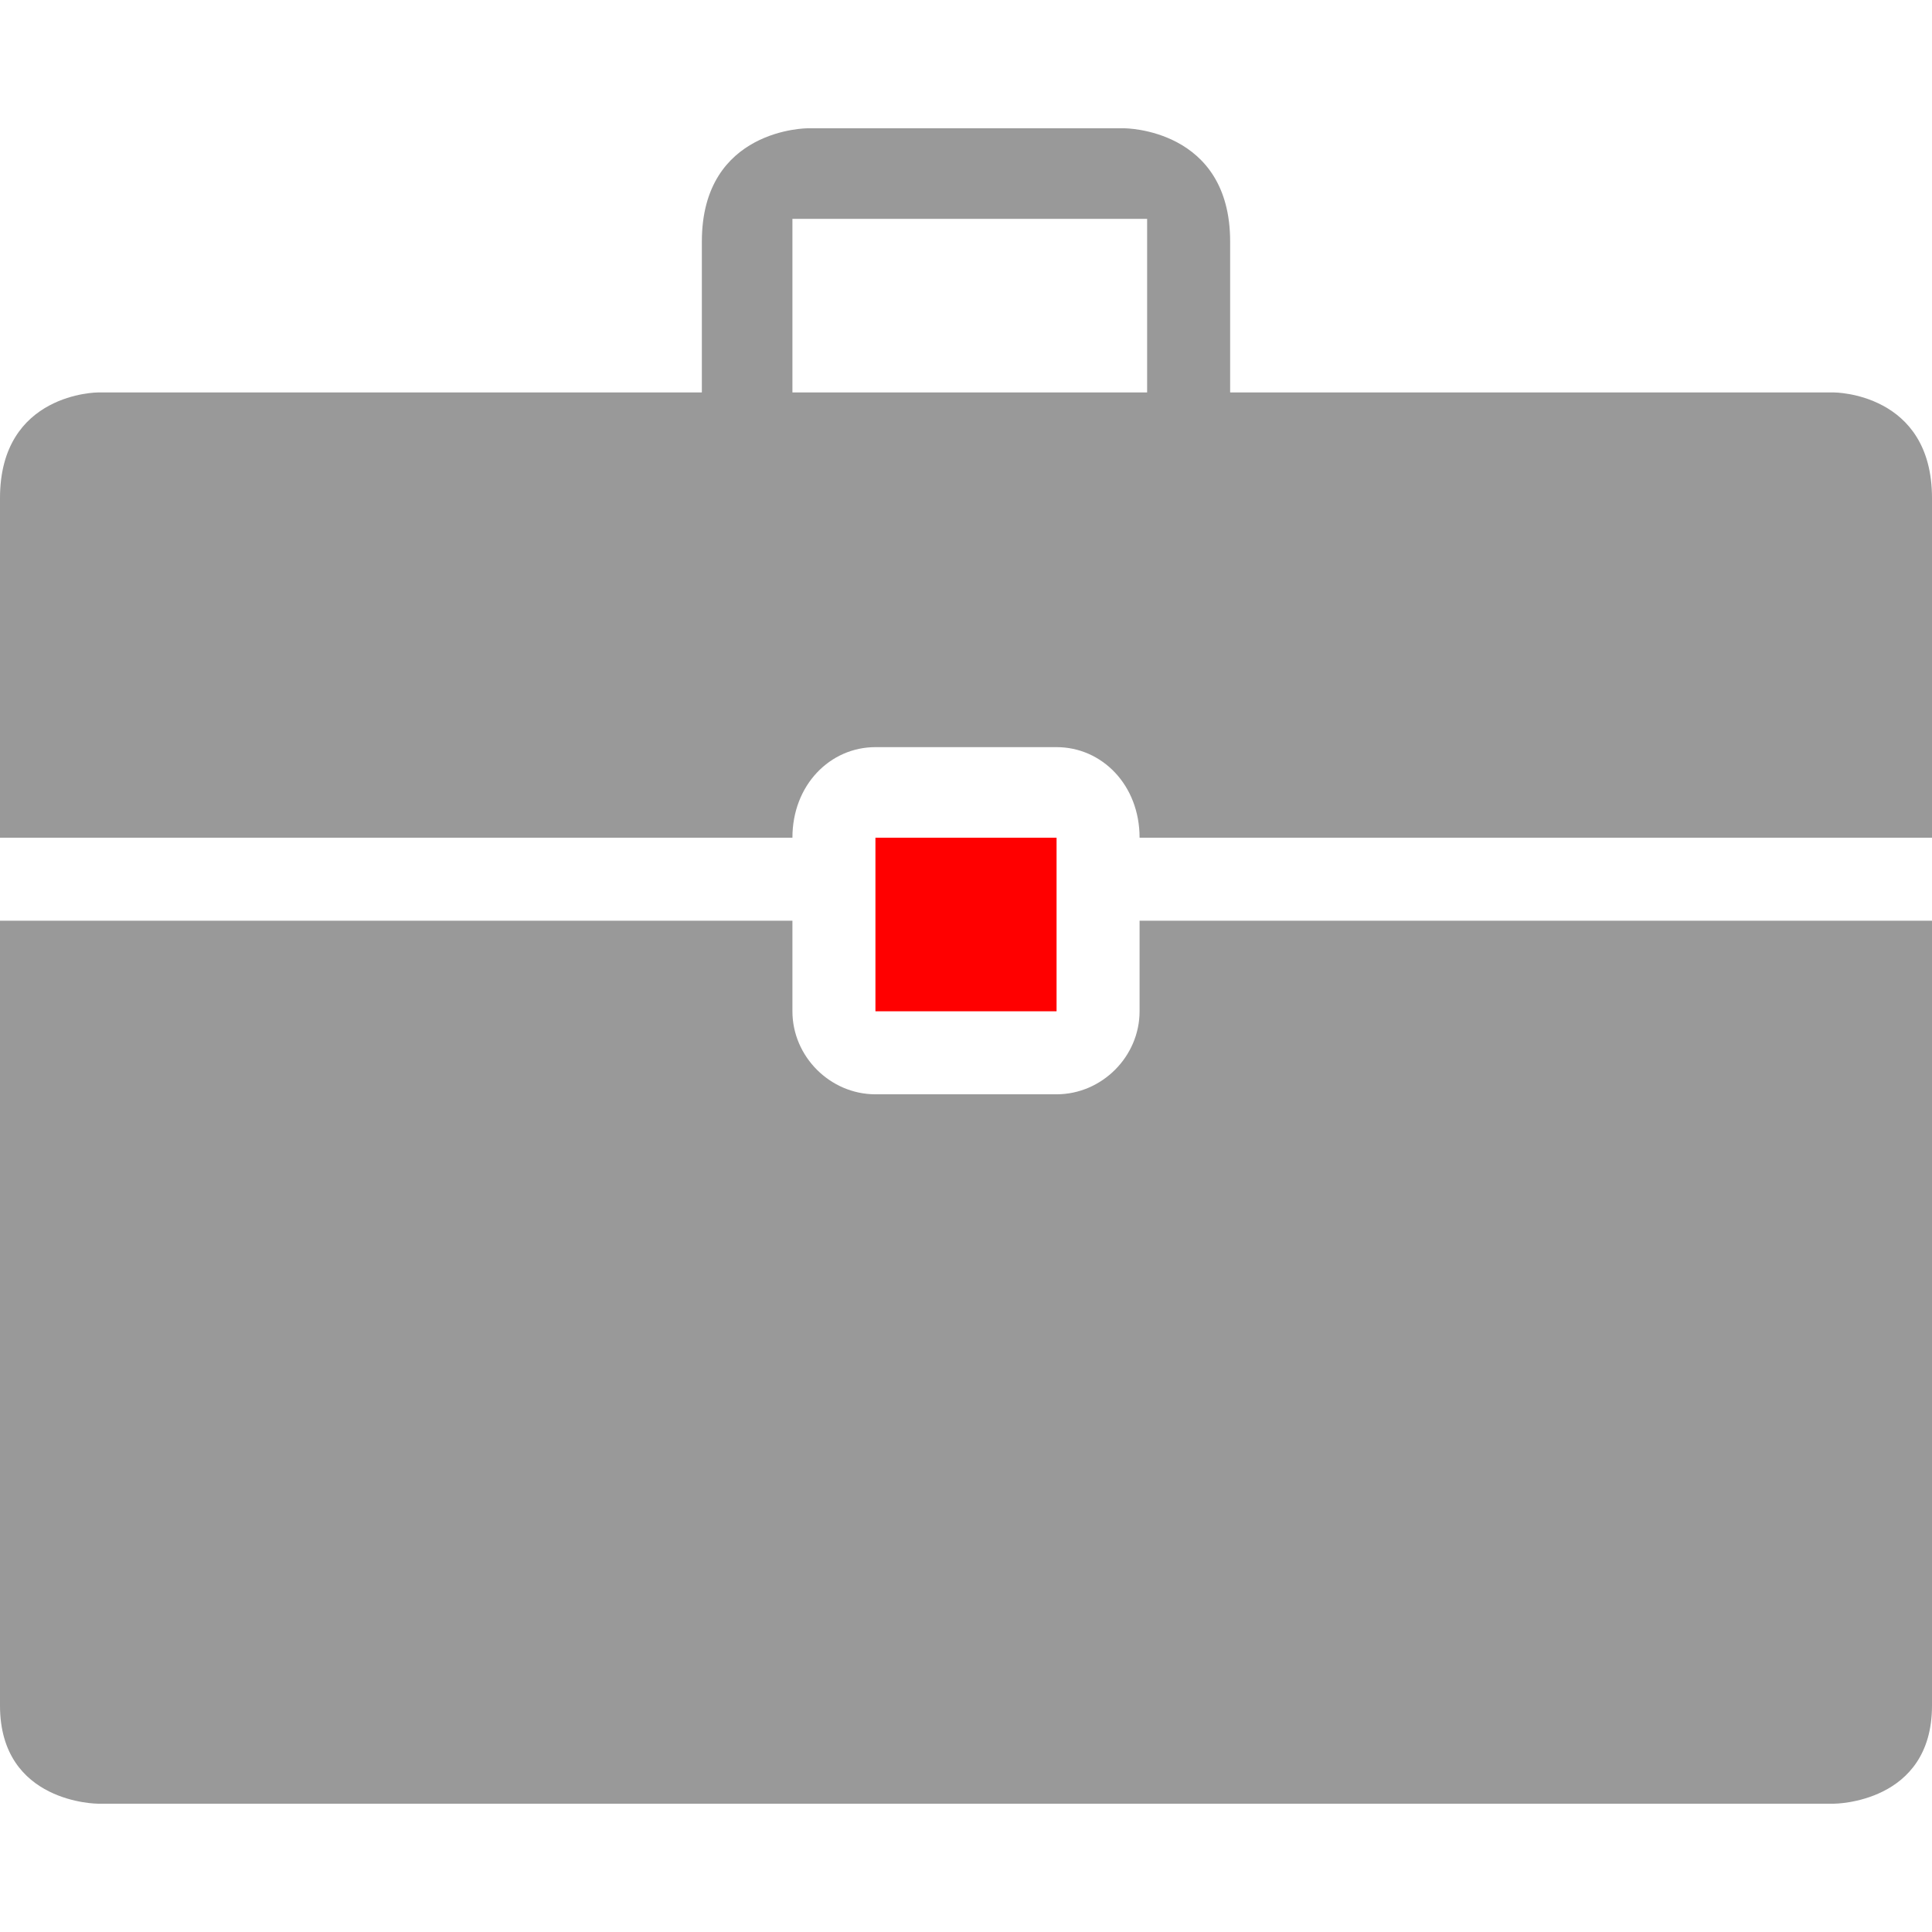
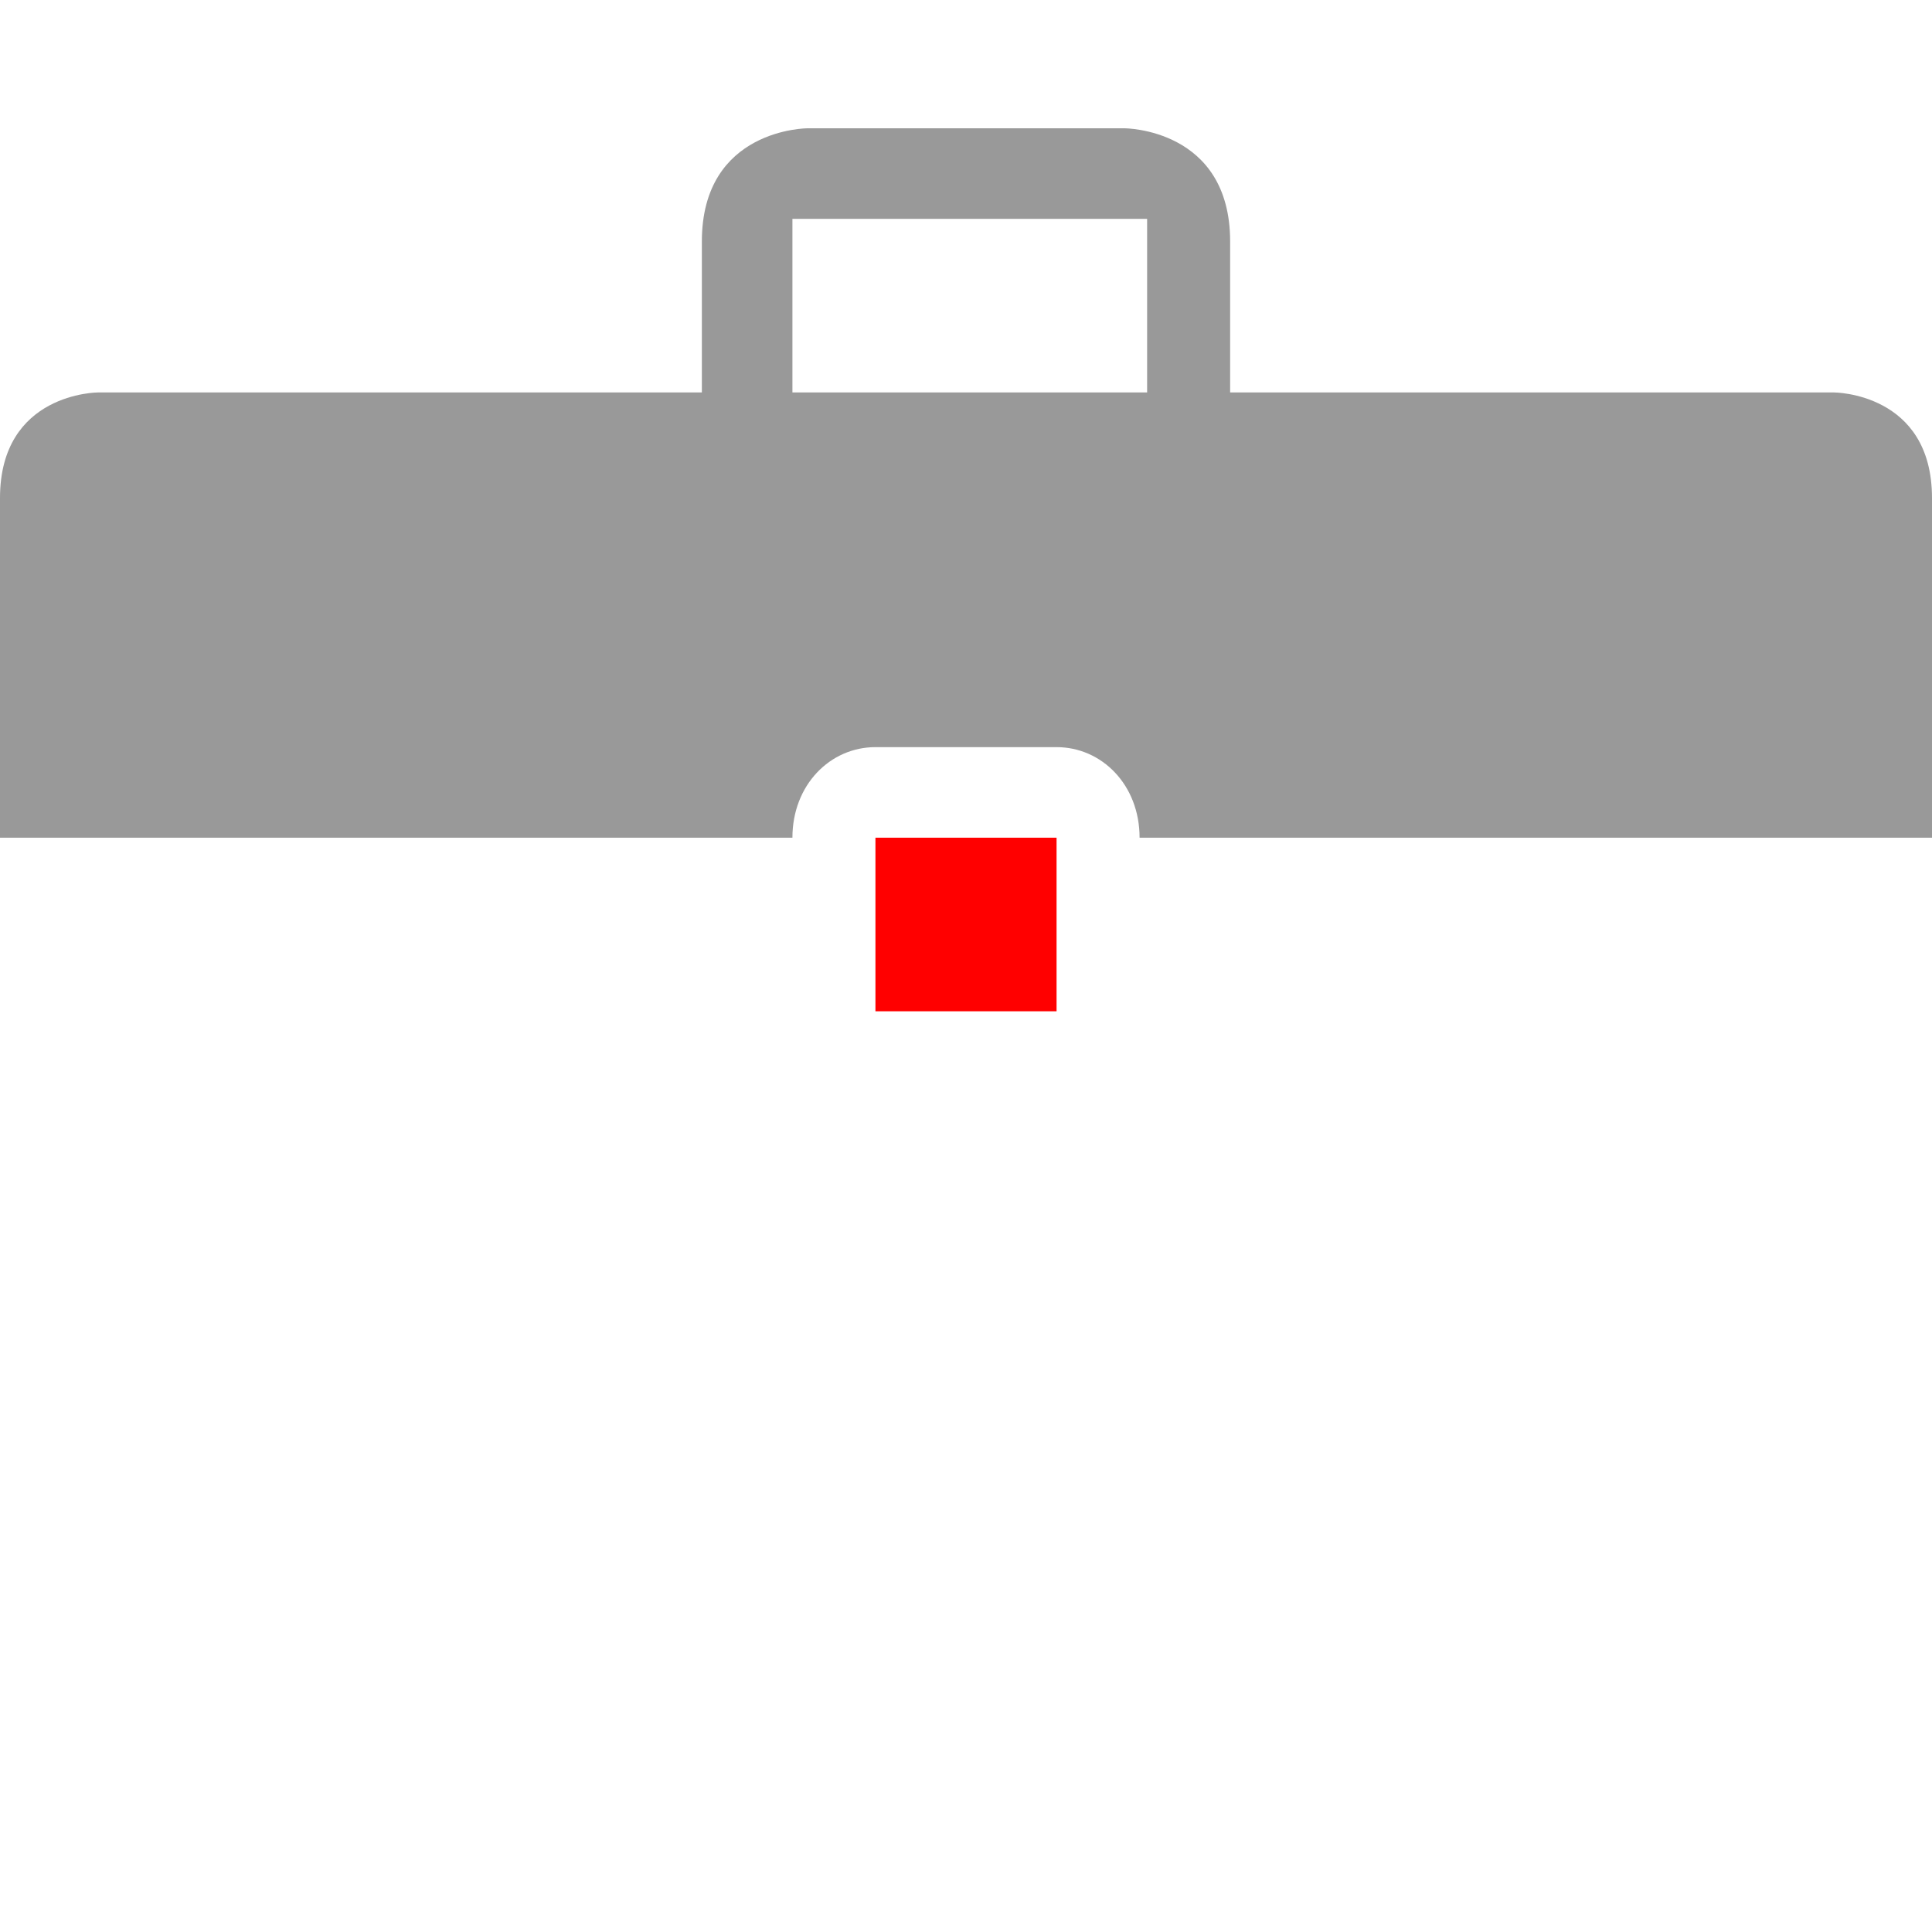
<svg xmlns="http://www.w3.org/2000/svg" xml:space="preserve" width="256px" height="256px" version="1.1" style="shape-rendering:geometricPrecision; text-rendering:geometricPrecision; image-rendering:optimizeQuality; fill-rule:evenodd; clip-rule:evenodd" viewBox="0 0 256 256">
  <defs>
    <style type="text/css">
   
    .fil1 {fill:#999999}
    .fil0 {fill:red}
   
  </style>
  </defs>
  <g id="Warstwa_x0020_1">
    <g id="_1617773546896">
      <polygon id="business-suitcase-glyph" class="fil0" points="116,111 116,134 140,134 140,111 " />
      <path id="business-suitcase-glyph_0" class="fil1" d="M151 111l12 0 93 0 0 -45c0,-14 -13,-14 -13,-14l-80 0 0 -20c0,-15 -14,-15 -14,-15l-42 0c0,0 -14,0 -14,15l0 20 -80 0c0,0 -13,0 -13,14l0 45 93 0 12 0c0,-7 5,-12 11,-12l24 0c6,0 11,5 11,12l0 0zm1 -59l-47 0 0 -23 47 0 0 23z" />
-       <path id="business-suitcase-glyph_1" class="fil1" d="M151 122l12 0 93 0 0 104c0,13 -13,13 -13,13l-230 0c0,0 -13,0 -13,-13l0 -104 93 0 12 0 0 12c0,6 5,11 11,11l24 0c6,0 11,-5 11,-11l0 -12 0 0z" />
    </g>
  </g>
</svg>